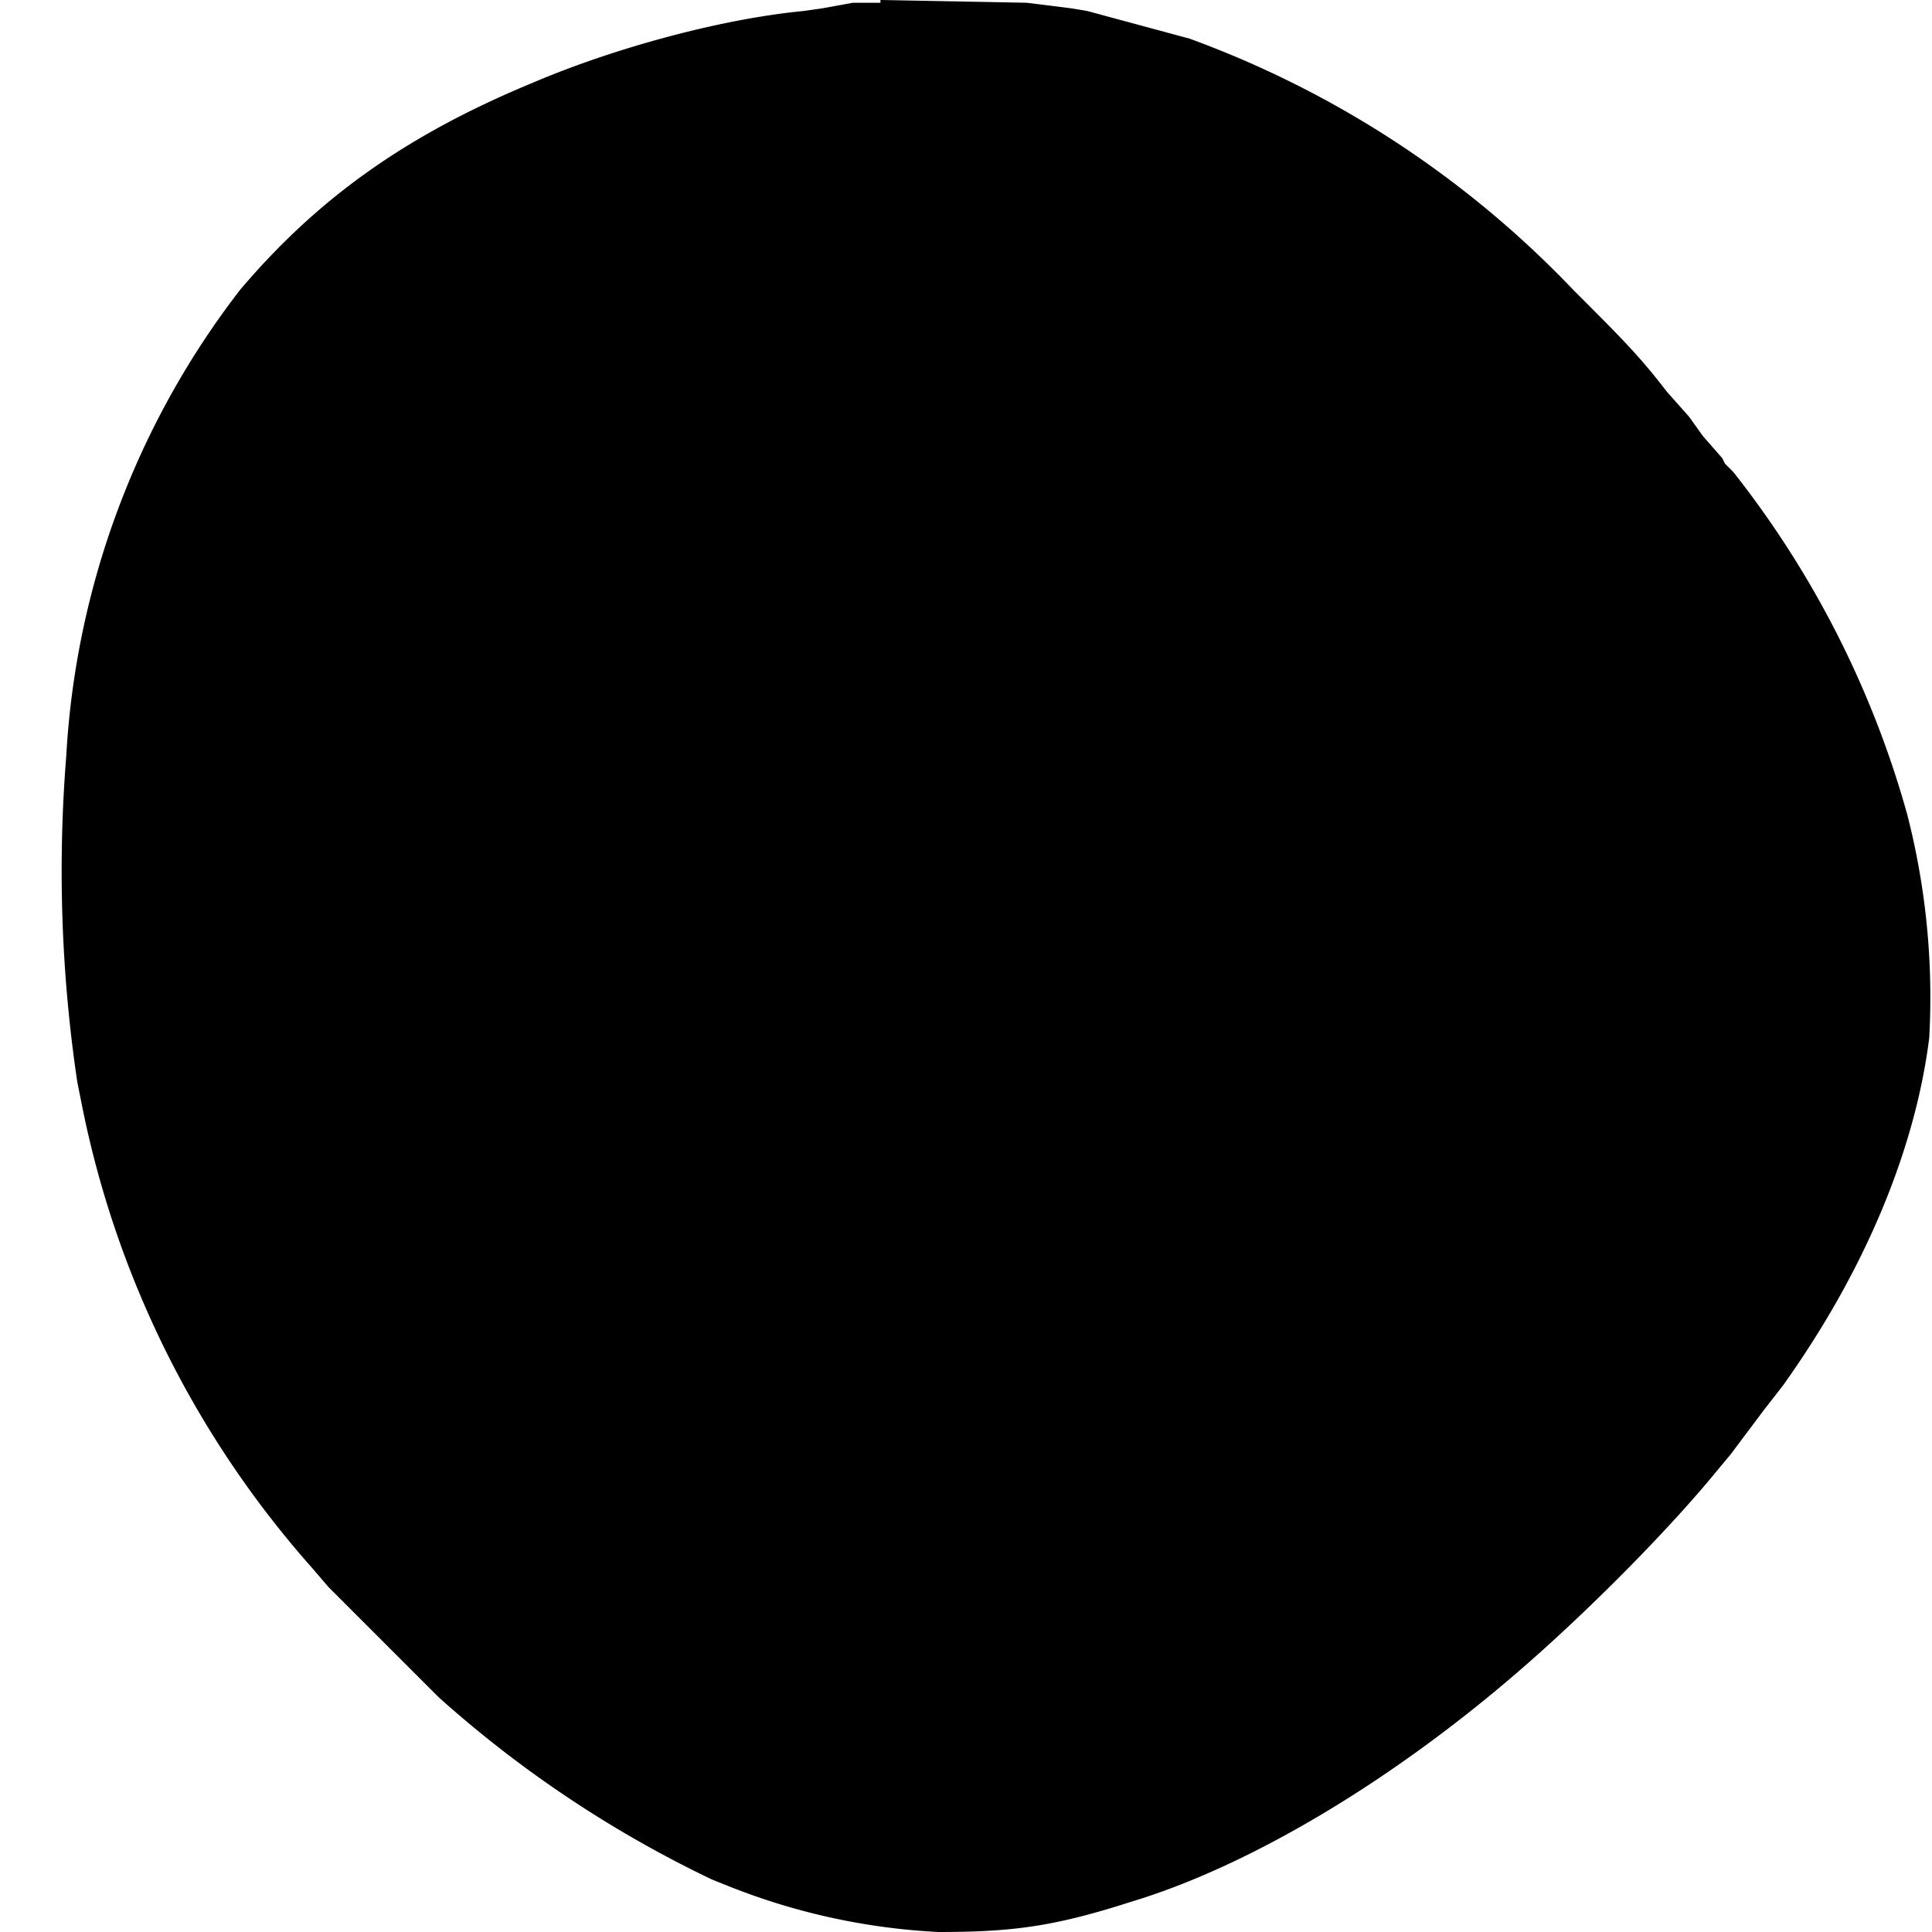
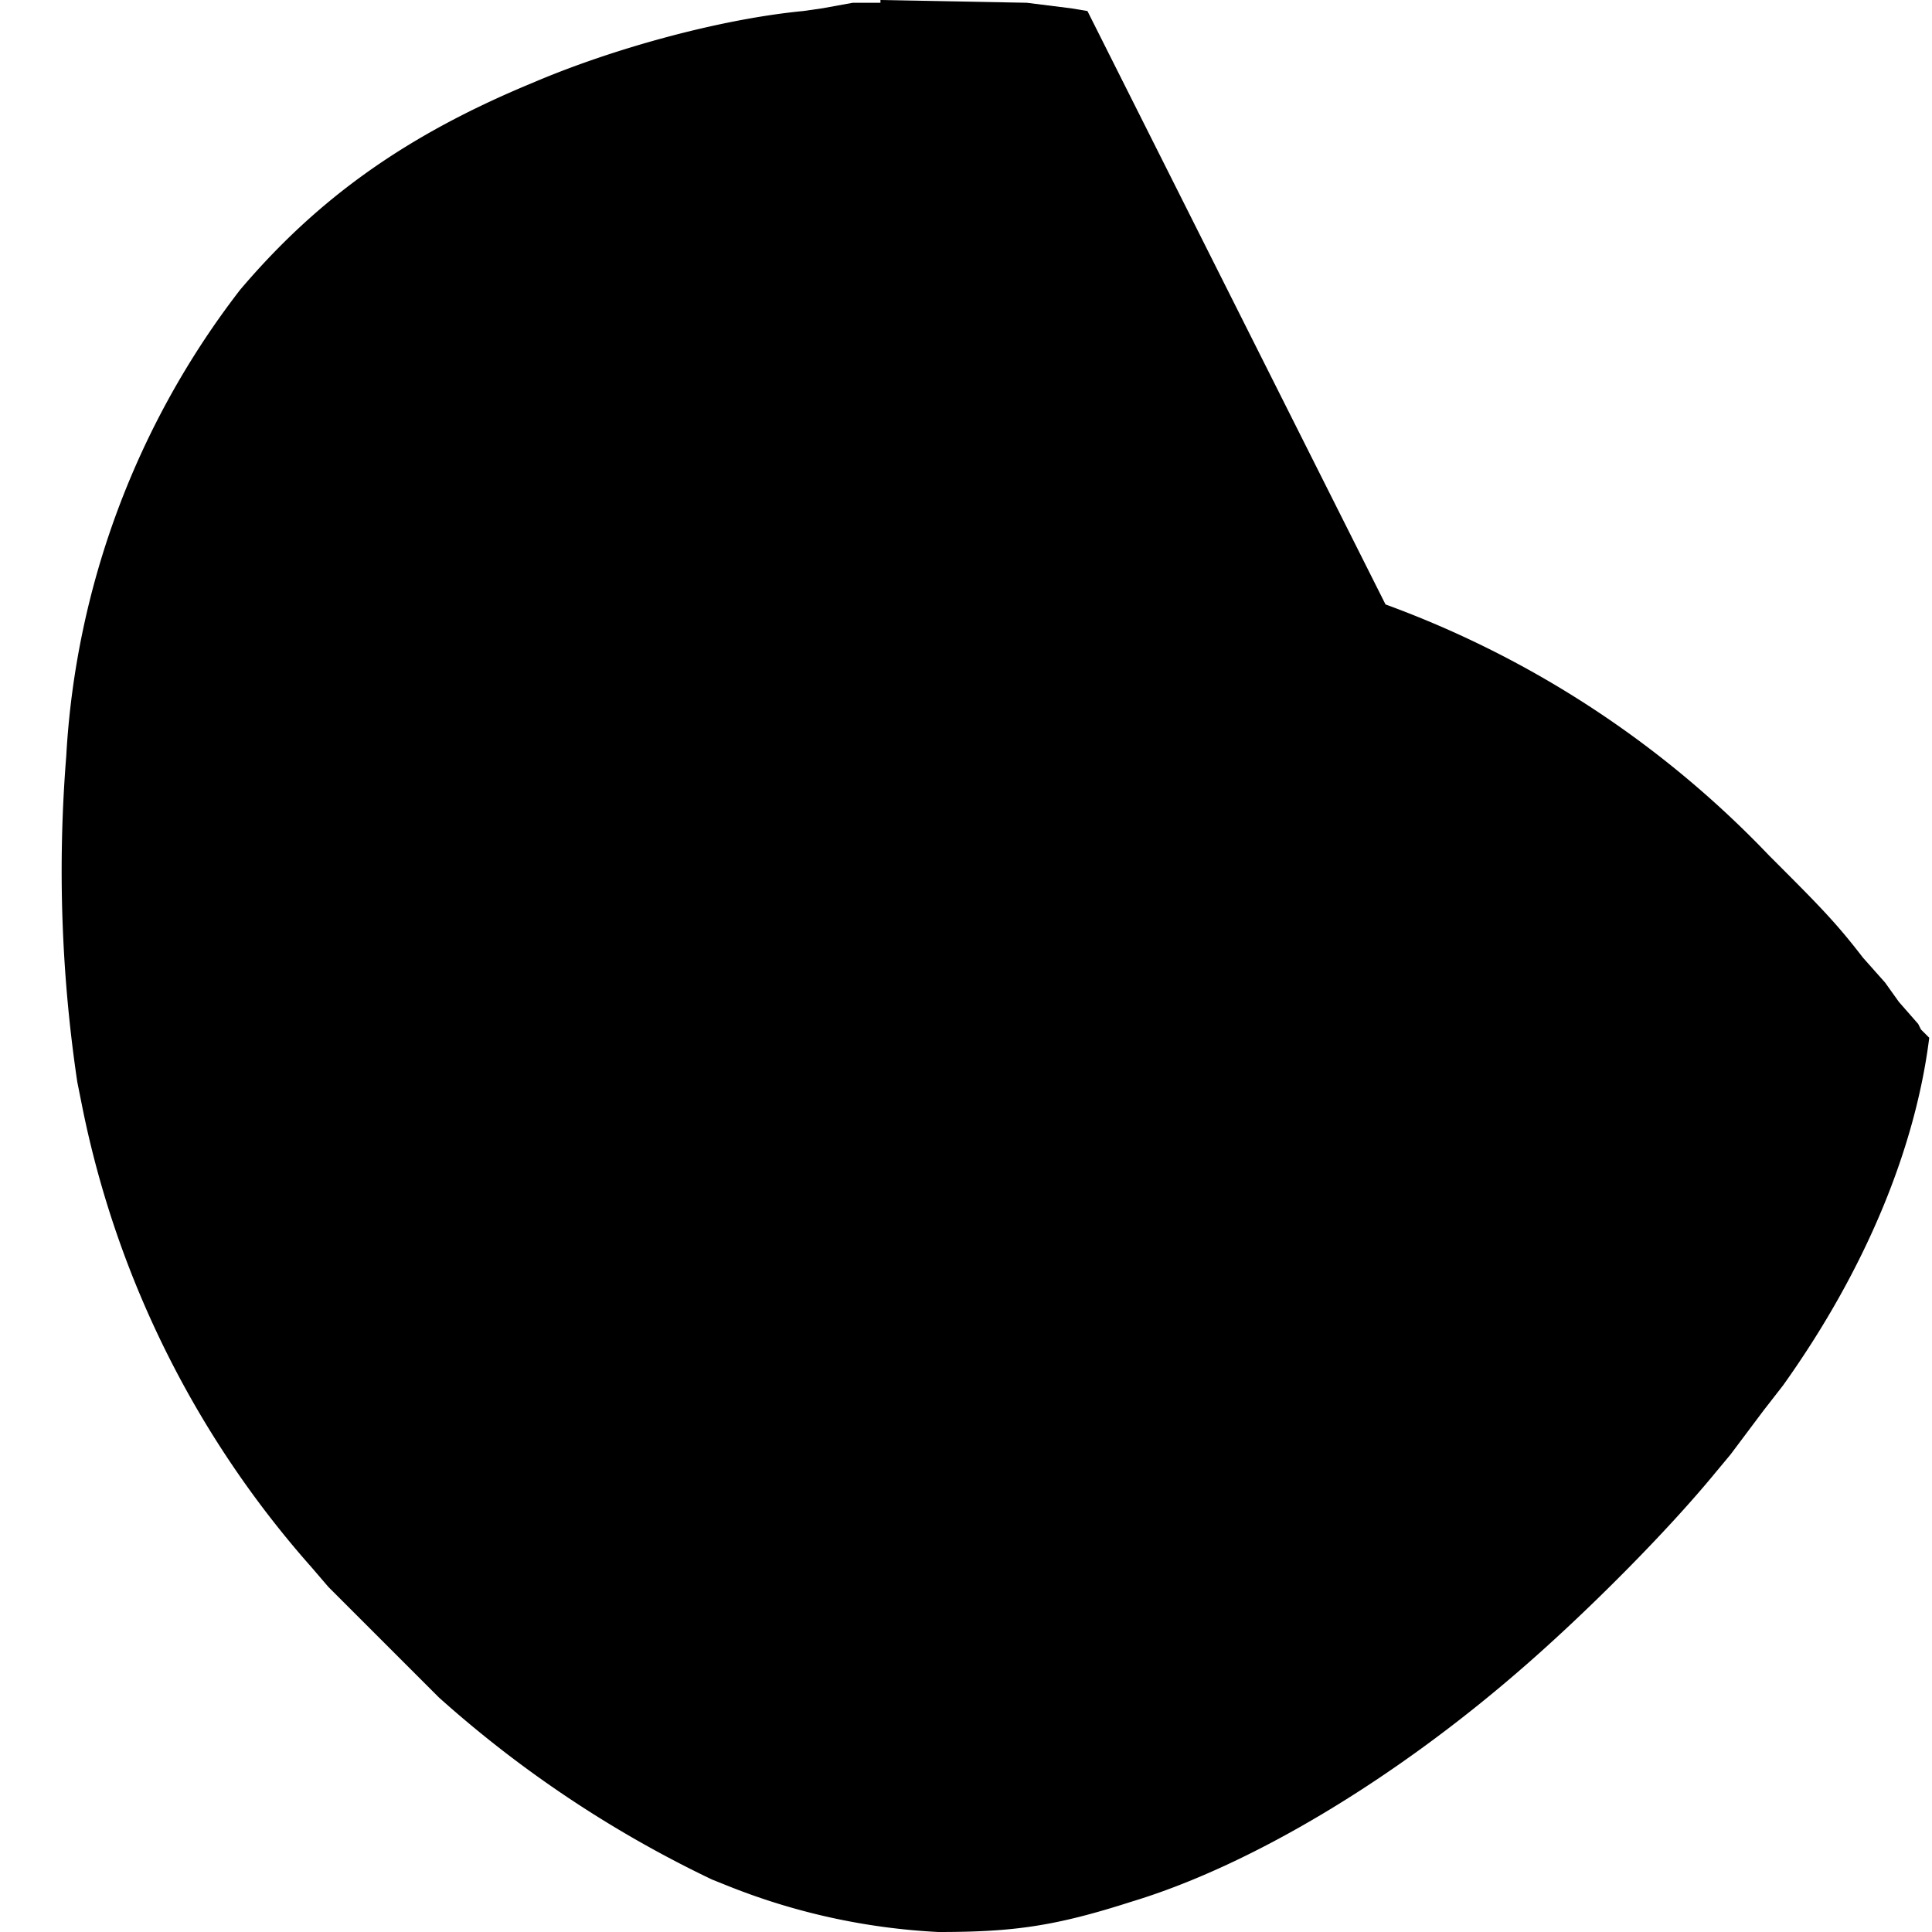
<svg xmlns="http://www.w3.org/2000/svg" version="1.0" viewBox="0 0 700 700">
-   <path d="M319 1h-10l-11 2-7 1c-31 3-70 14-98 26-46 19-78 42-106 75a304 304 0 0 0-63 169 520 520 0 0 0 4 118l1 5 1 5a358 358 0 0 0 83 166l6 7 40 40a418 418 0 0 0 99 66l5 2a237 237 0 0 0 77 17c27 0 42-2 70-11 43-13 95-44 142-85 23-20 52-49 70-71l5-6 6-8 6-8 7-9c30-42 48-86 53-126a266 266 0 0 0-8-81 353 353 0 0 0-63-124l-3-3-1-2-7-8-5-7-8-9c-10-13-16-19-34-37a365 365 0 0 0-139-91L394 4l-6-1-8-1-8-1-53-1z" />
+   <path d="M319 1h-10l-11 2-7 1c-31 3-70 14-98 26-46 19-78 42-106 75a304 304 0 0 0-63 169 520 520 0 0 0 4 118l1 5 1 5a358 358 0 0 0 83 166l6 7 40 40a418 418 0 0 0 99 66l5 2a237 237 0 0 0 77 17c27 0 42-2 70-11 43-13 95-44 142-85 23-20 52-49 70-71l5-6 6-8 6-8 7-9c30-42 48-86 53-126l-3-3-1-2-7-8-5-7-8-9c-10-13-16-19-34-37a365 365 0 0 0-139-91L394 4l-6-1-8-1-8-1-53-1z" />
</svg>